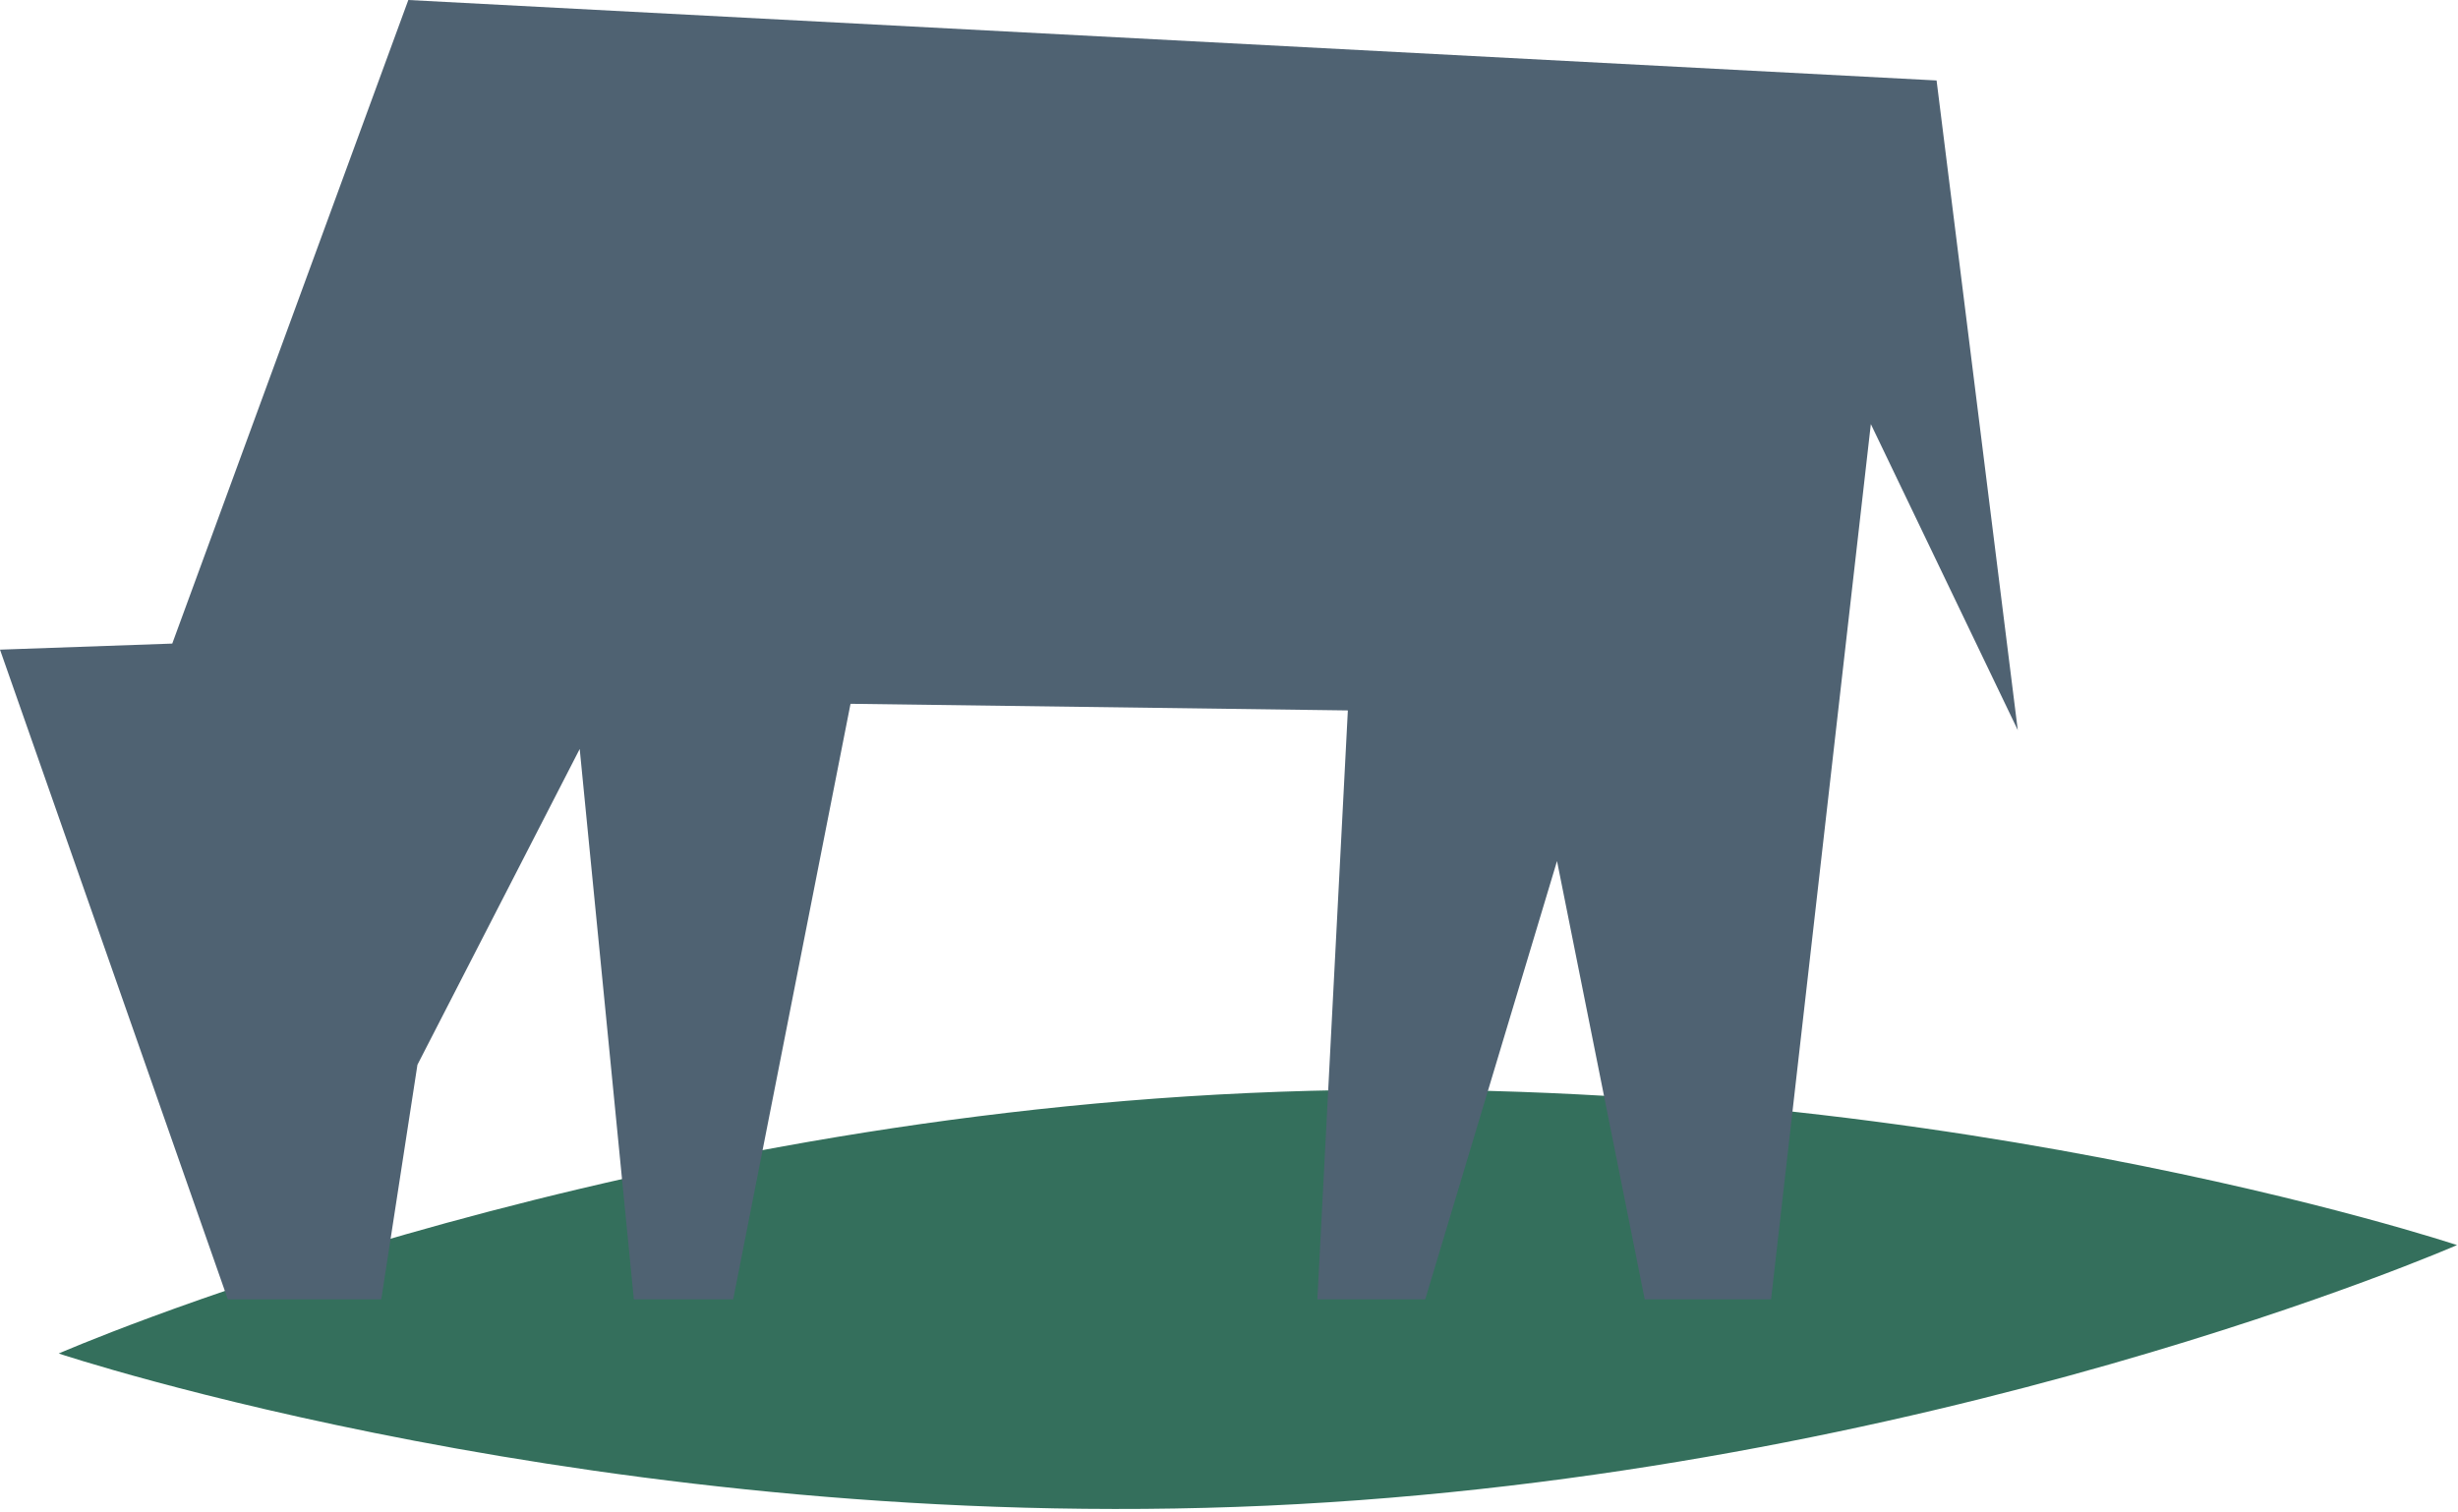
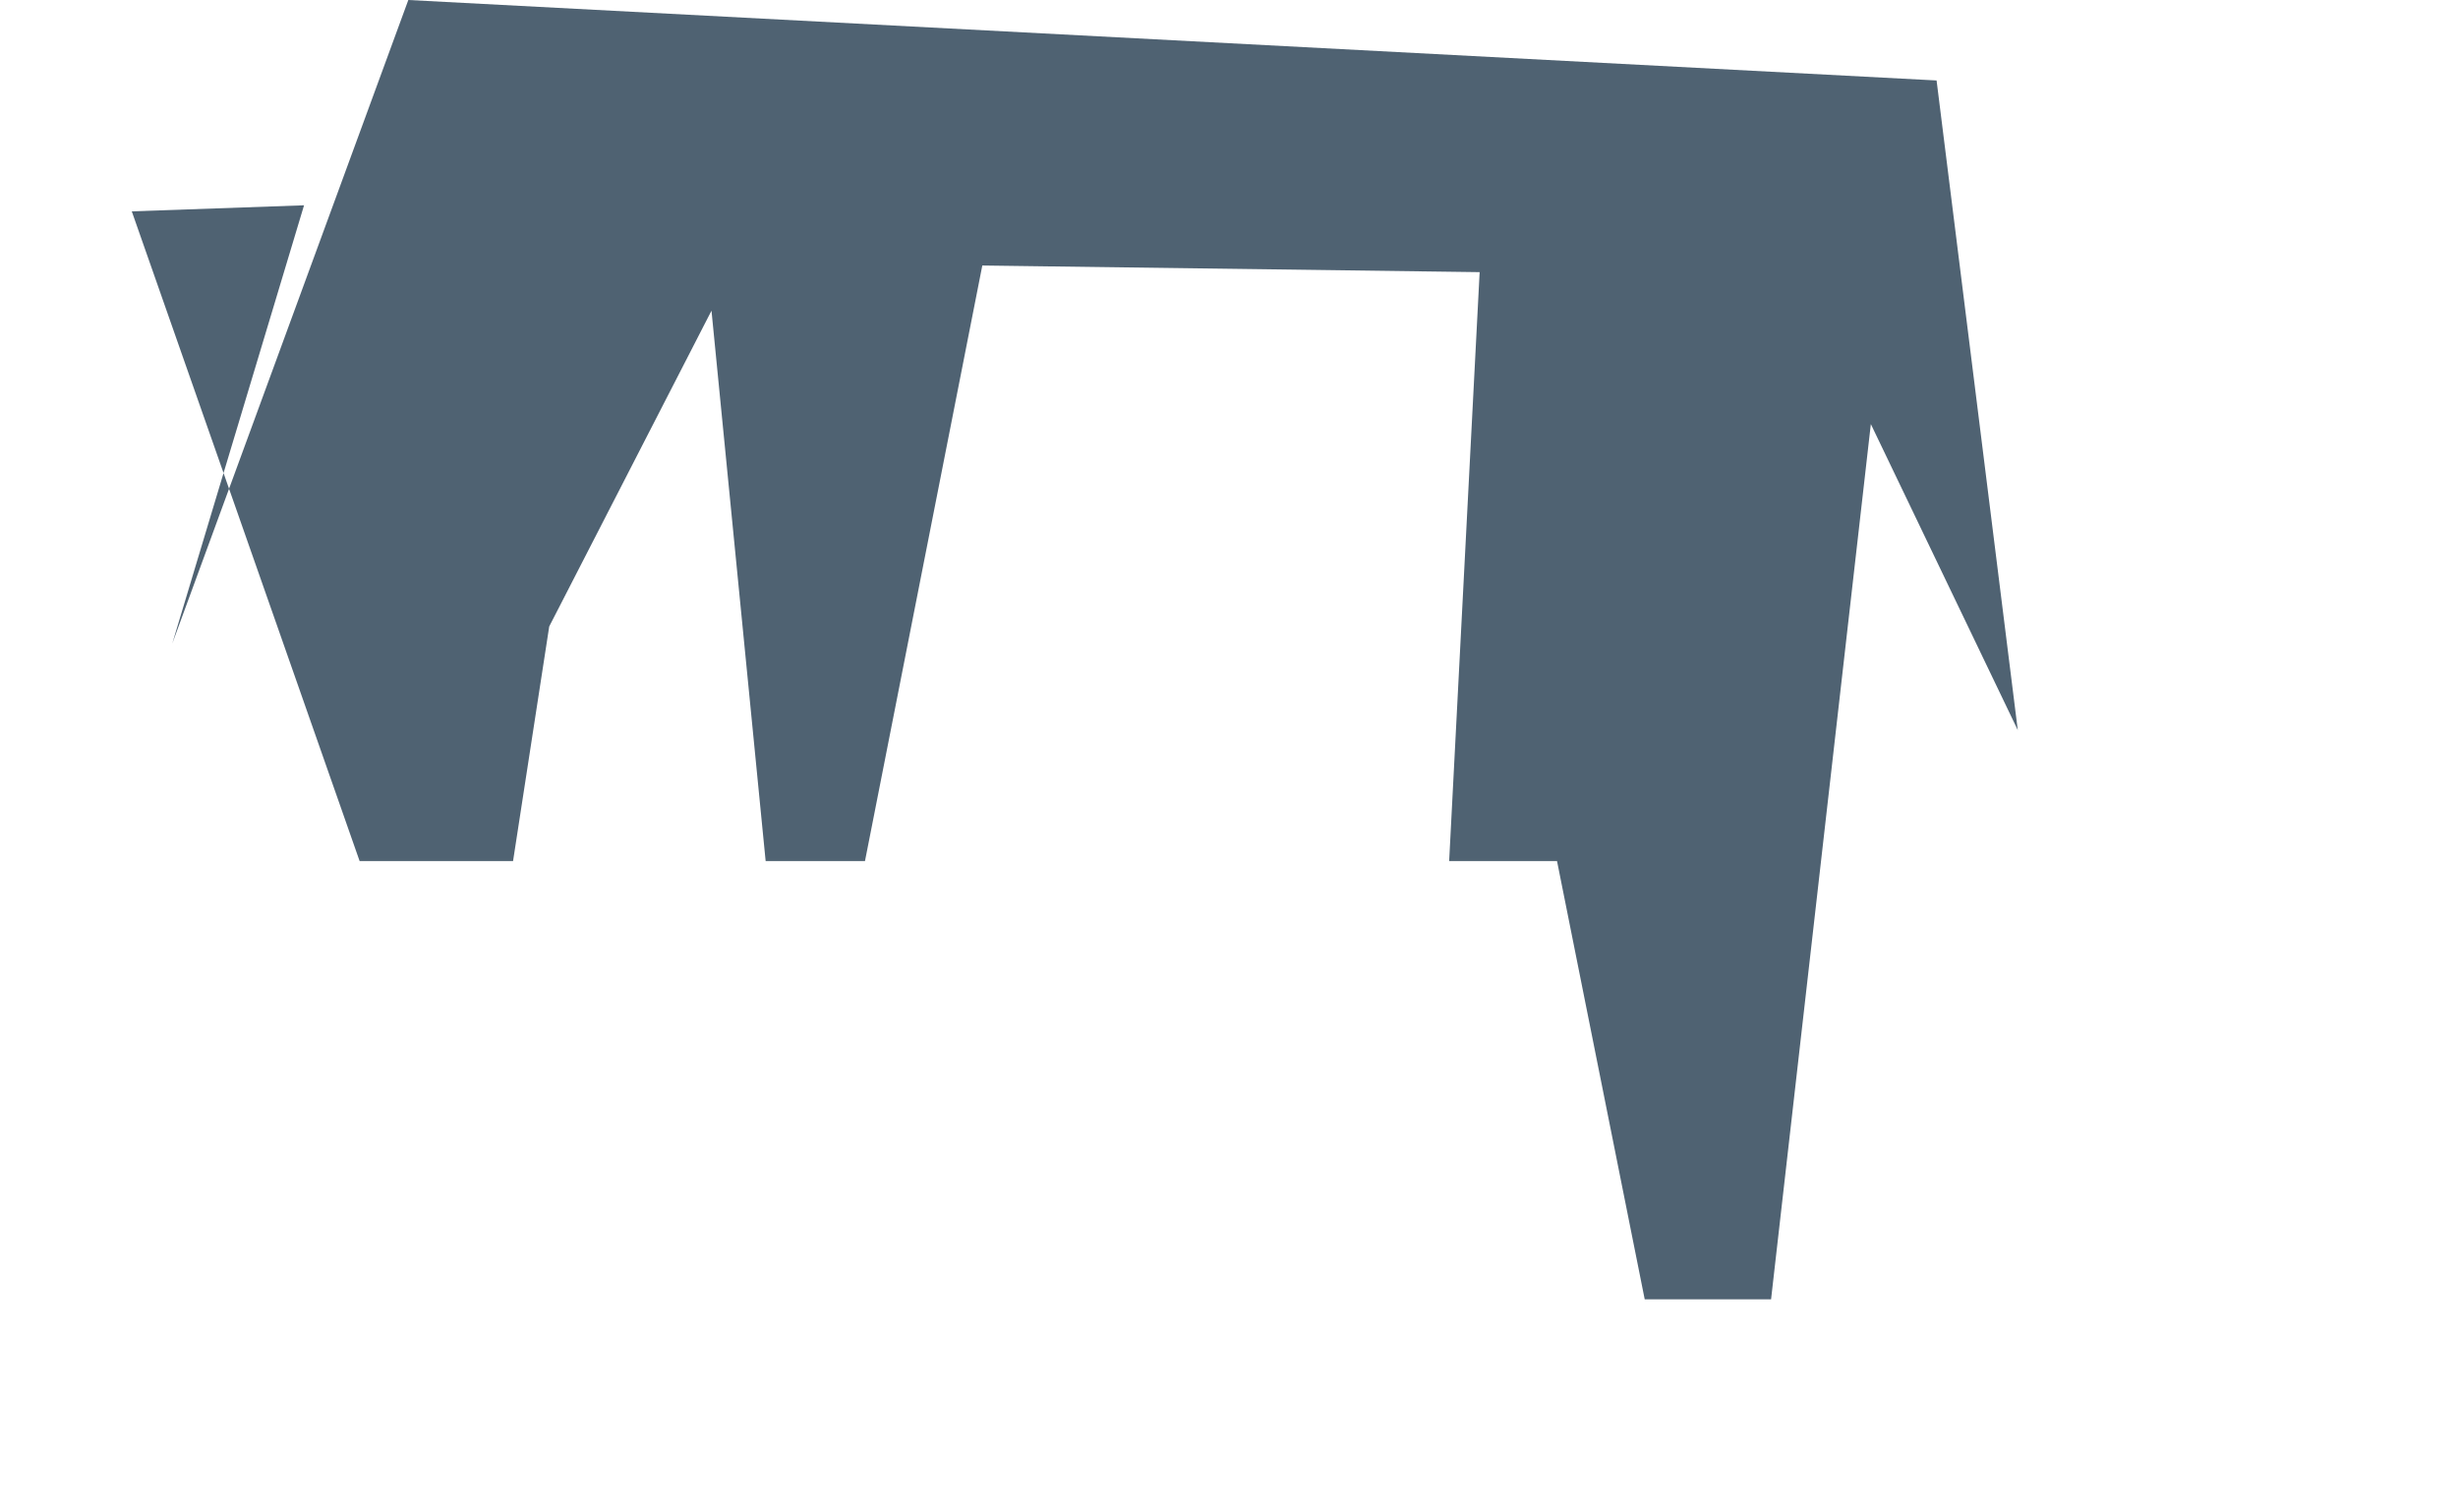
<svg xmlns="http://www.w3.org/2000/svg" width="100%" height="100%" viewBox="0 0 169 104" version="1.1" xml:space="preserve" style="fill-rule:evenodd;clip-rule:evenodd;stroke-linejoin:round;stroke-miterlimit:2;">
  <g>
-     <path d="M168.931,85.616c-0,0 -36.271,15.854 -81.805,17.917c-45.542,2.057 -83.089,-10.463 -83.089,-10.463c-0,-0 36.271,-15.857 81.805,-17.911c45.535,-2.063 83.089,10.457 83.089,10.457" style="fill:#346f5c;fill-rule:nonzero;" />
-     <path d="M11.844,44.254l16.23,-44.254l105.076,5.533l5.583,44.672l-10.103,-21.044l-6.86,60.185l-8.687,-0l-6.03,-30.138l-9.061,30.138l-7.416,-0l2.096,-40.495l0.007,0l-34.201,-0.456l-8.067,40.951l-6.83,-0l-3.723,-37.845l-11.157,21.714l-2.487,16.131l-10.55,-0l-15.664,-44.675l11.844,-0.417Z" style="fill:#4f6272;fill-rule:nonzero;" />
+     <path d="M11.844,44.254l16.23,-44.254l105.076,5.533l5.583,44.672l-10.103,-21.044l-6.86,60.185l-8.687,-0l-6.03,-30.138l-7.416,-0l2.096,-40.495l0.007,0l-34.201,-0.456l-8.067,40.951l-6.83,-0l-3.723,-37.845l-11.157,21.714l-2.487,16.131l-10.55,-0l-15.664,-44.675l11.844,-0.417Z" style="fill:#4f6272;fill-rule:nonzero;" />
  </g>
</svg>